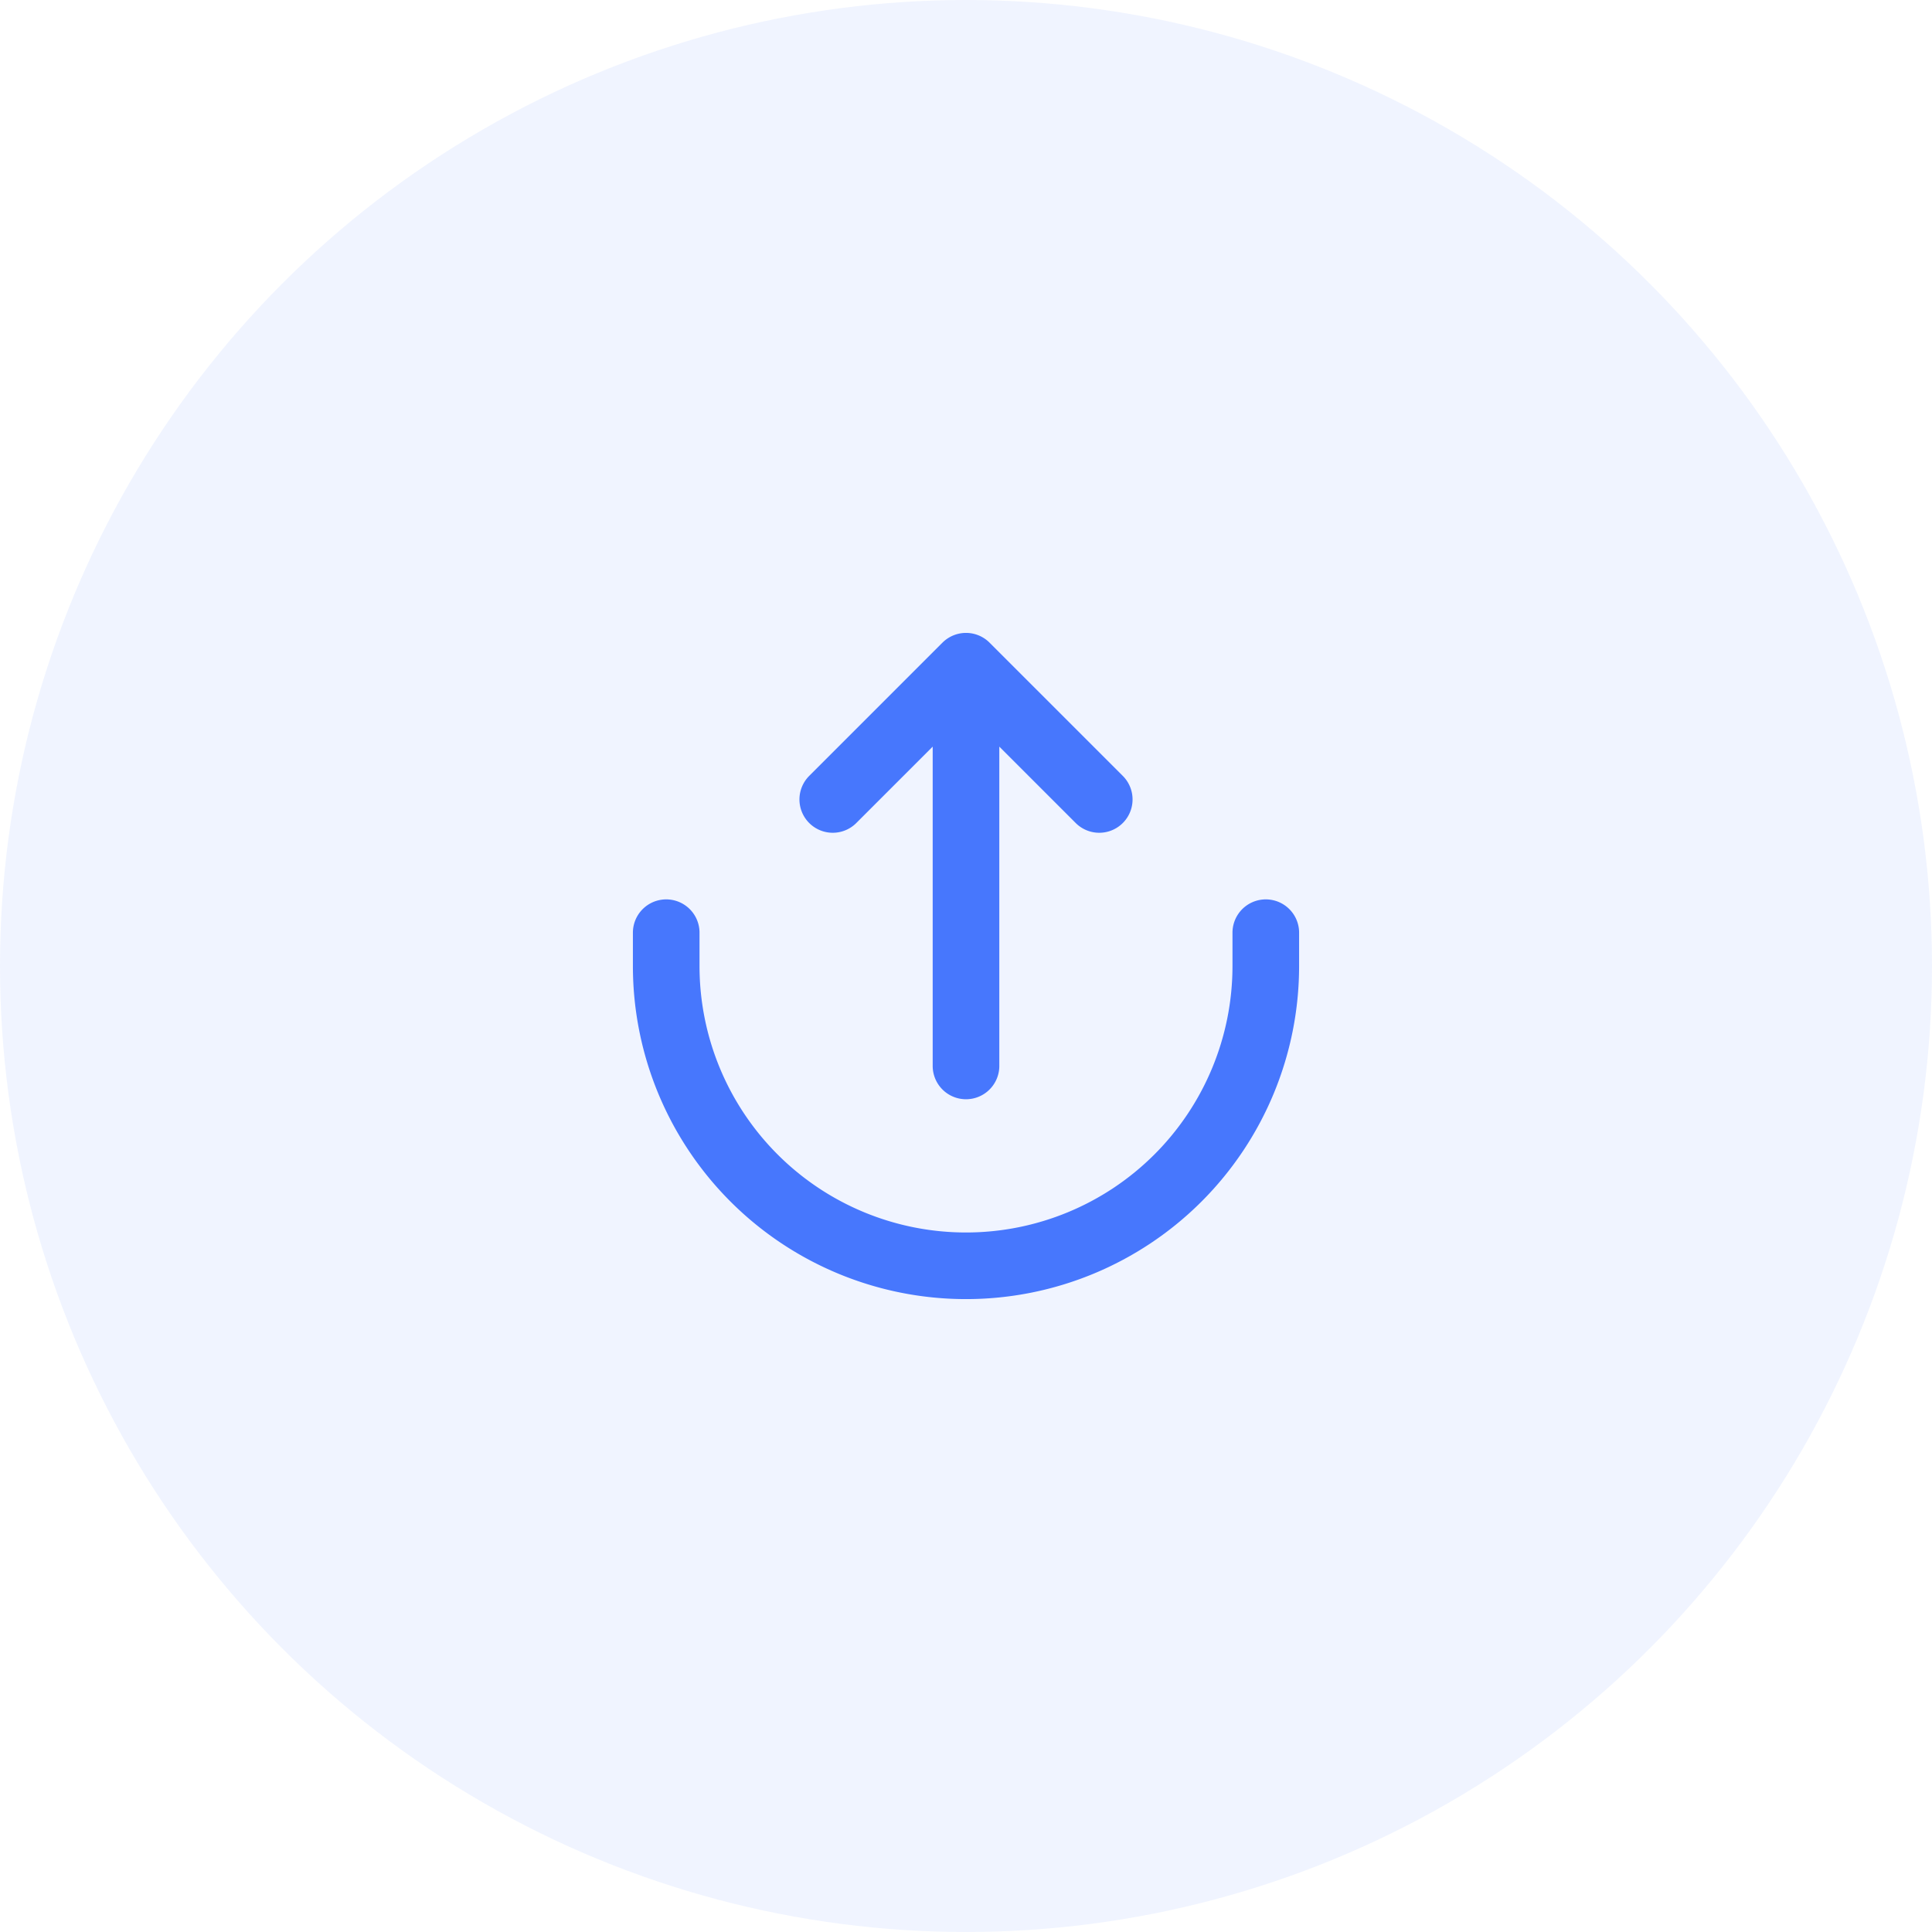
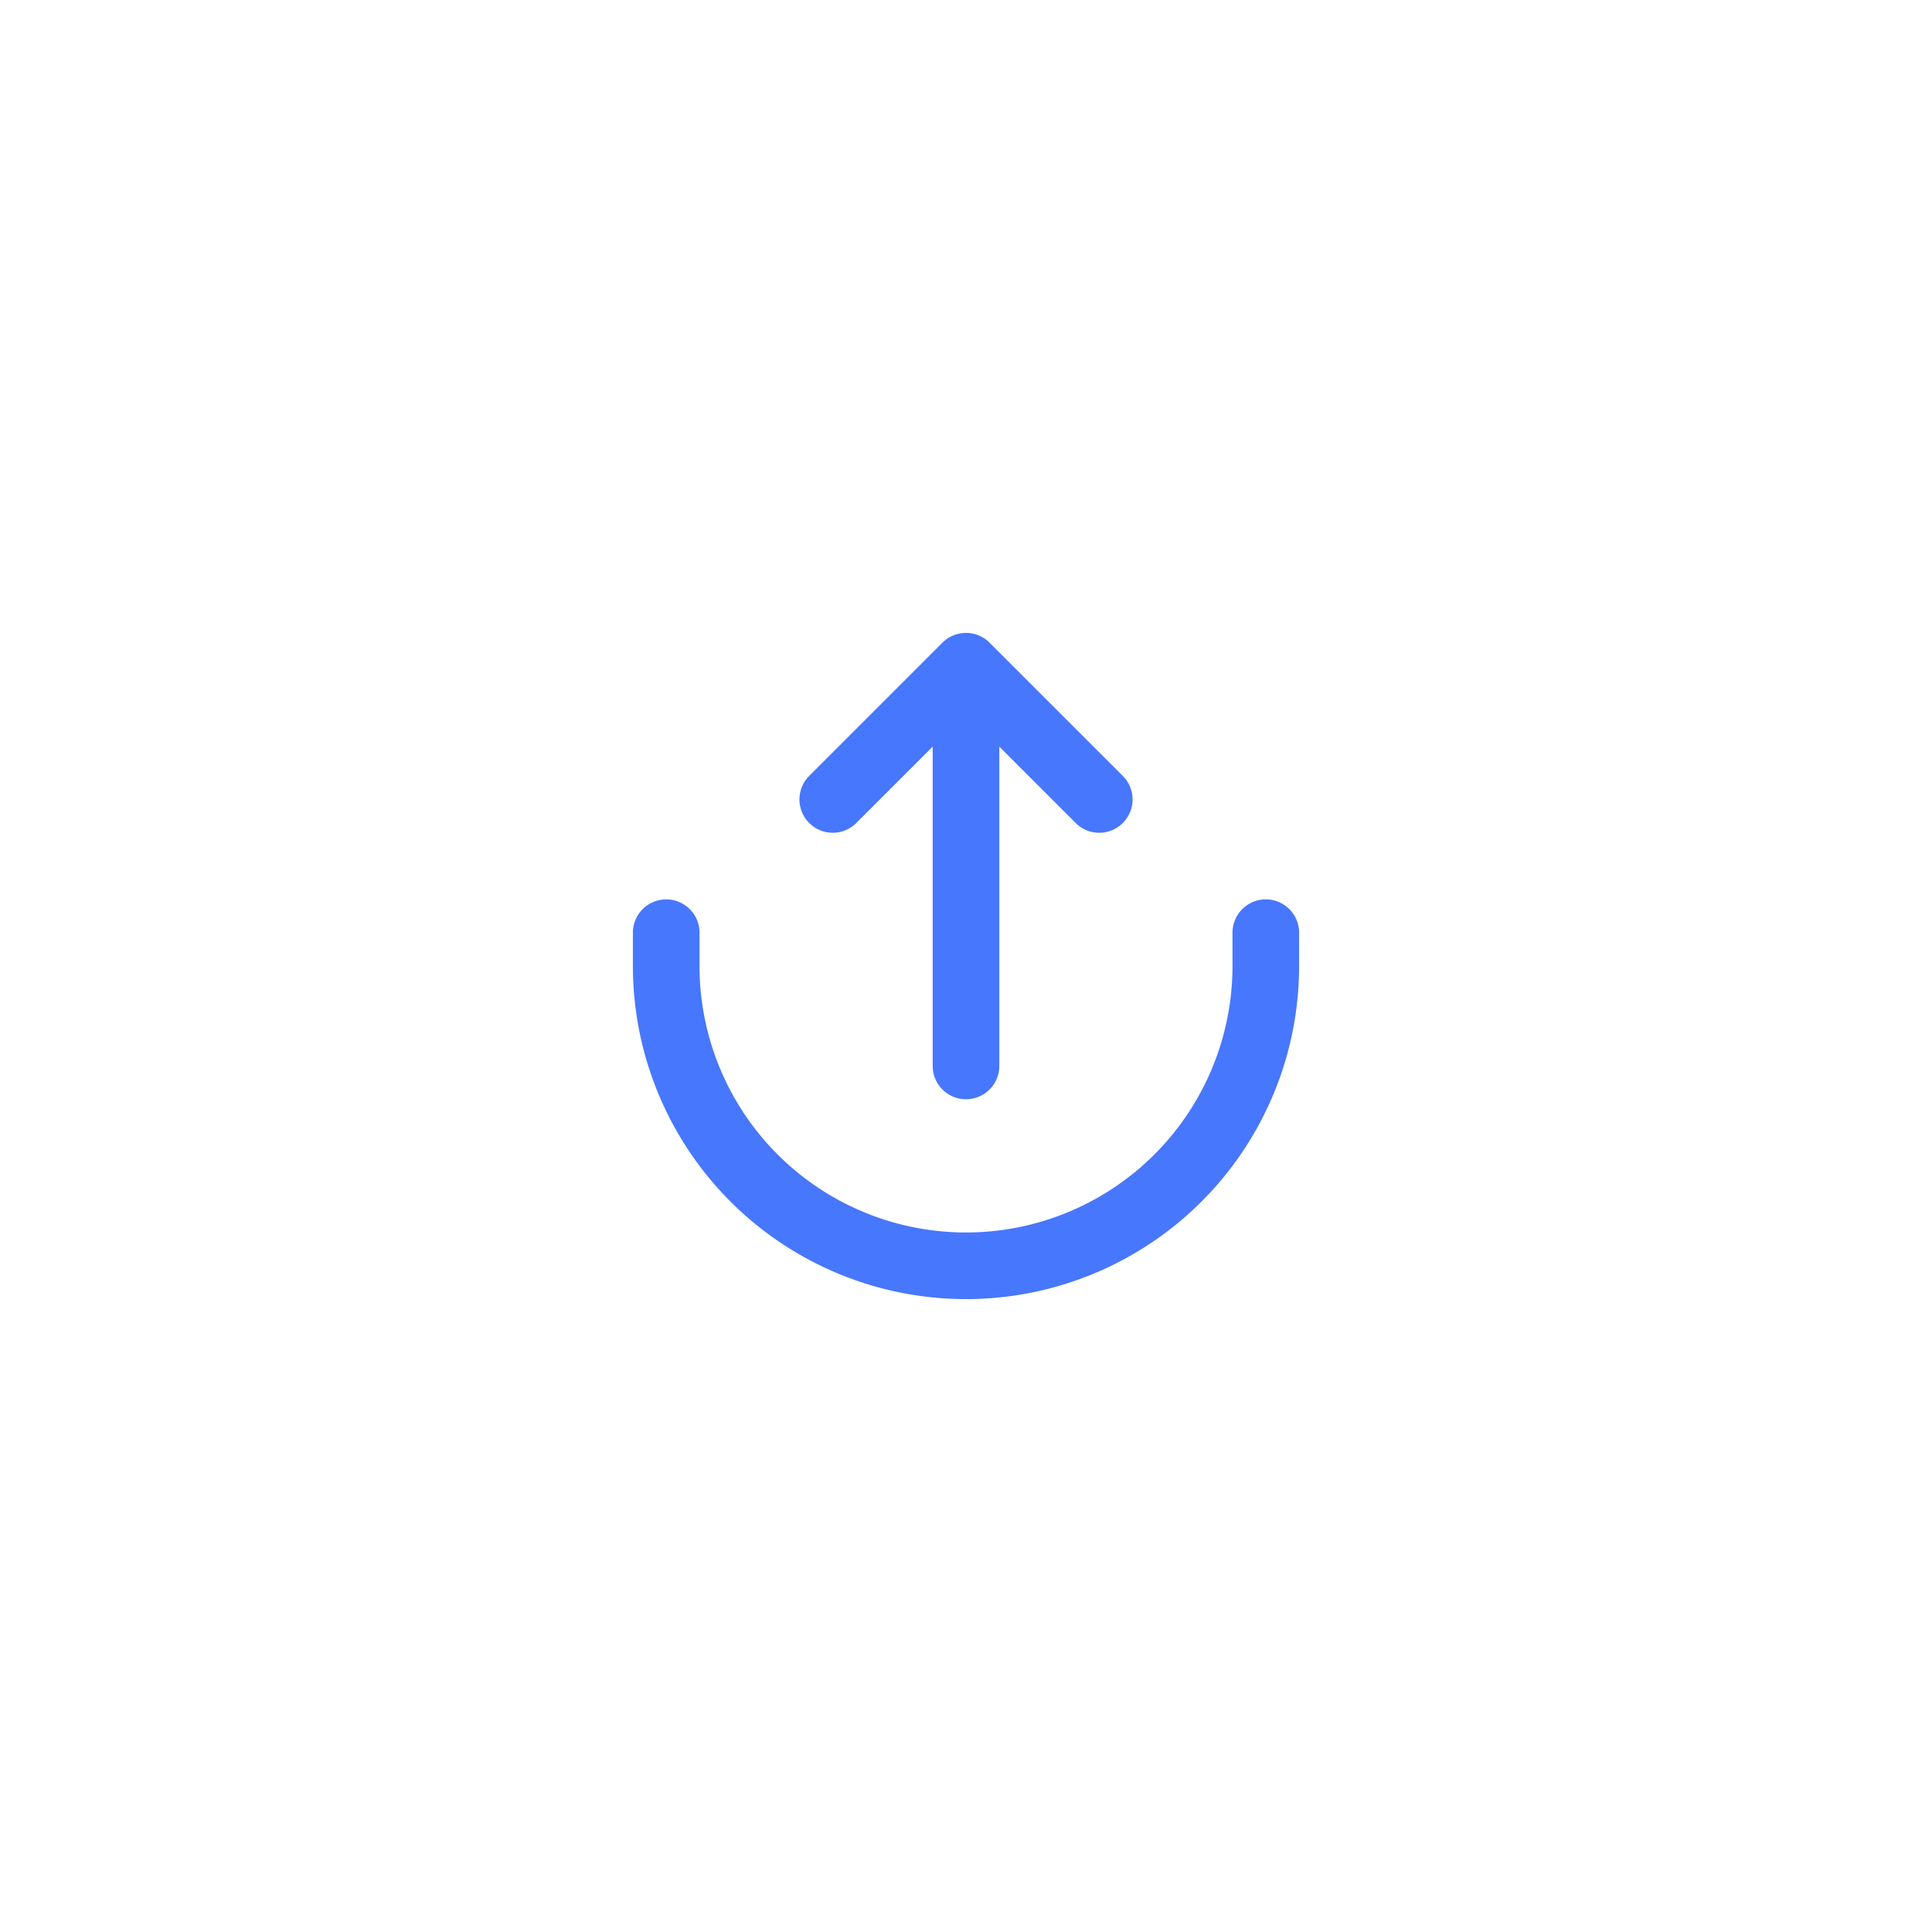
<svg xmlns="http://www.w3.org/2000/svg" width="58" height="58" viewBox="0 0 58 58">
-   <circle id="Ellipse_7" data-name="Ellipse 7" cx="29" cy="29" r="29" fill="#4777fd" opacity="0.08" />
  <path id="arrow-up-from-arc-svgrepo-com" d="M3,11v1a9,9,0,0,0,18,0V11M8,7l4-4m0,0,4,4M12,3V15" transform="translate(17 17)" fill="none" stroke="#4777fd" stroke-linecap="round" stroke-linejoin="round" stroke-width="2" />
</svg>